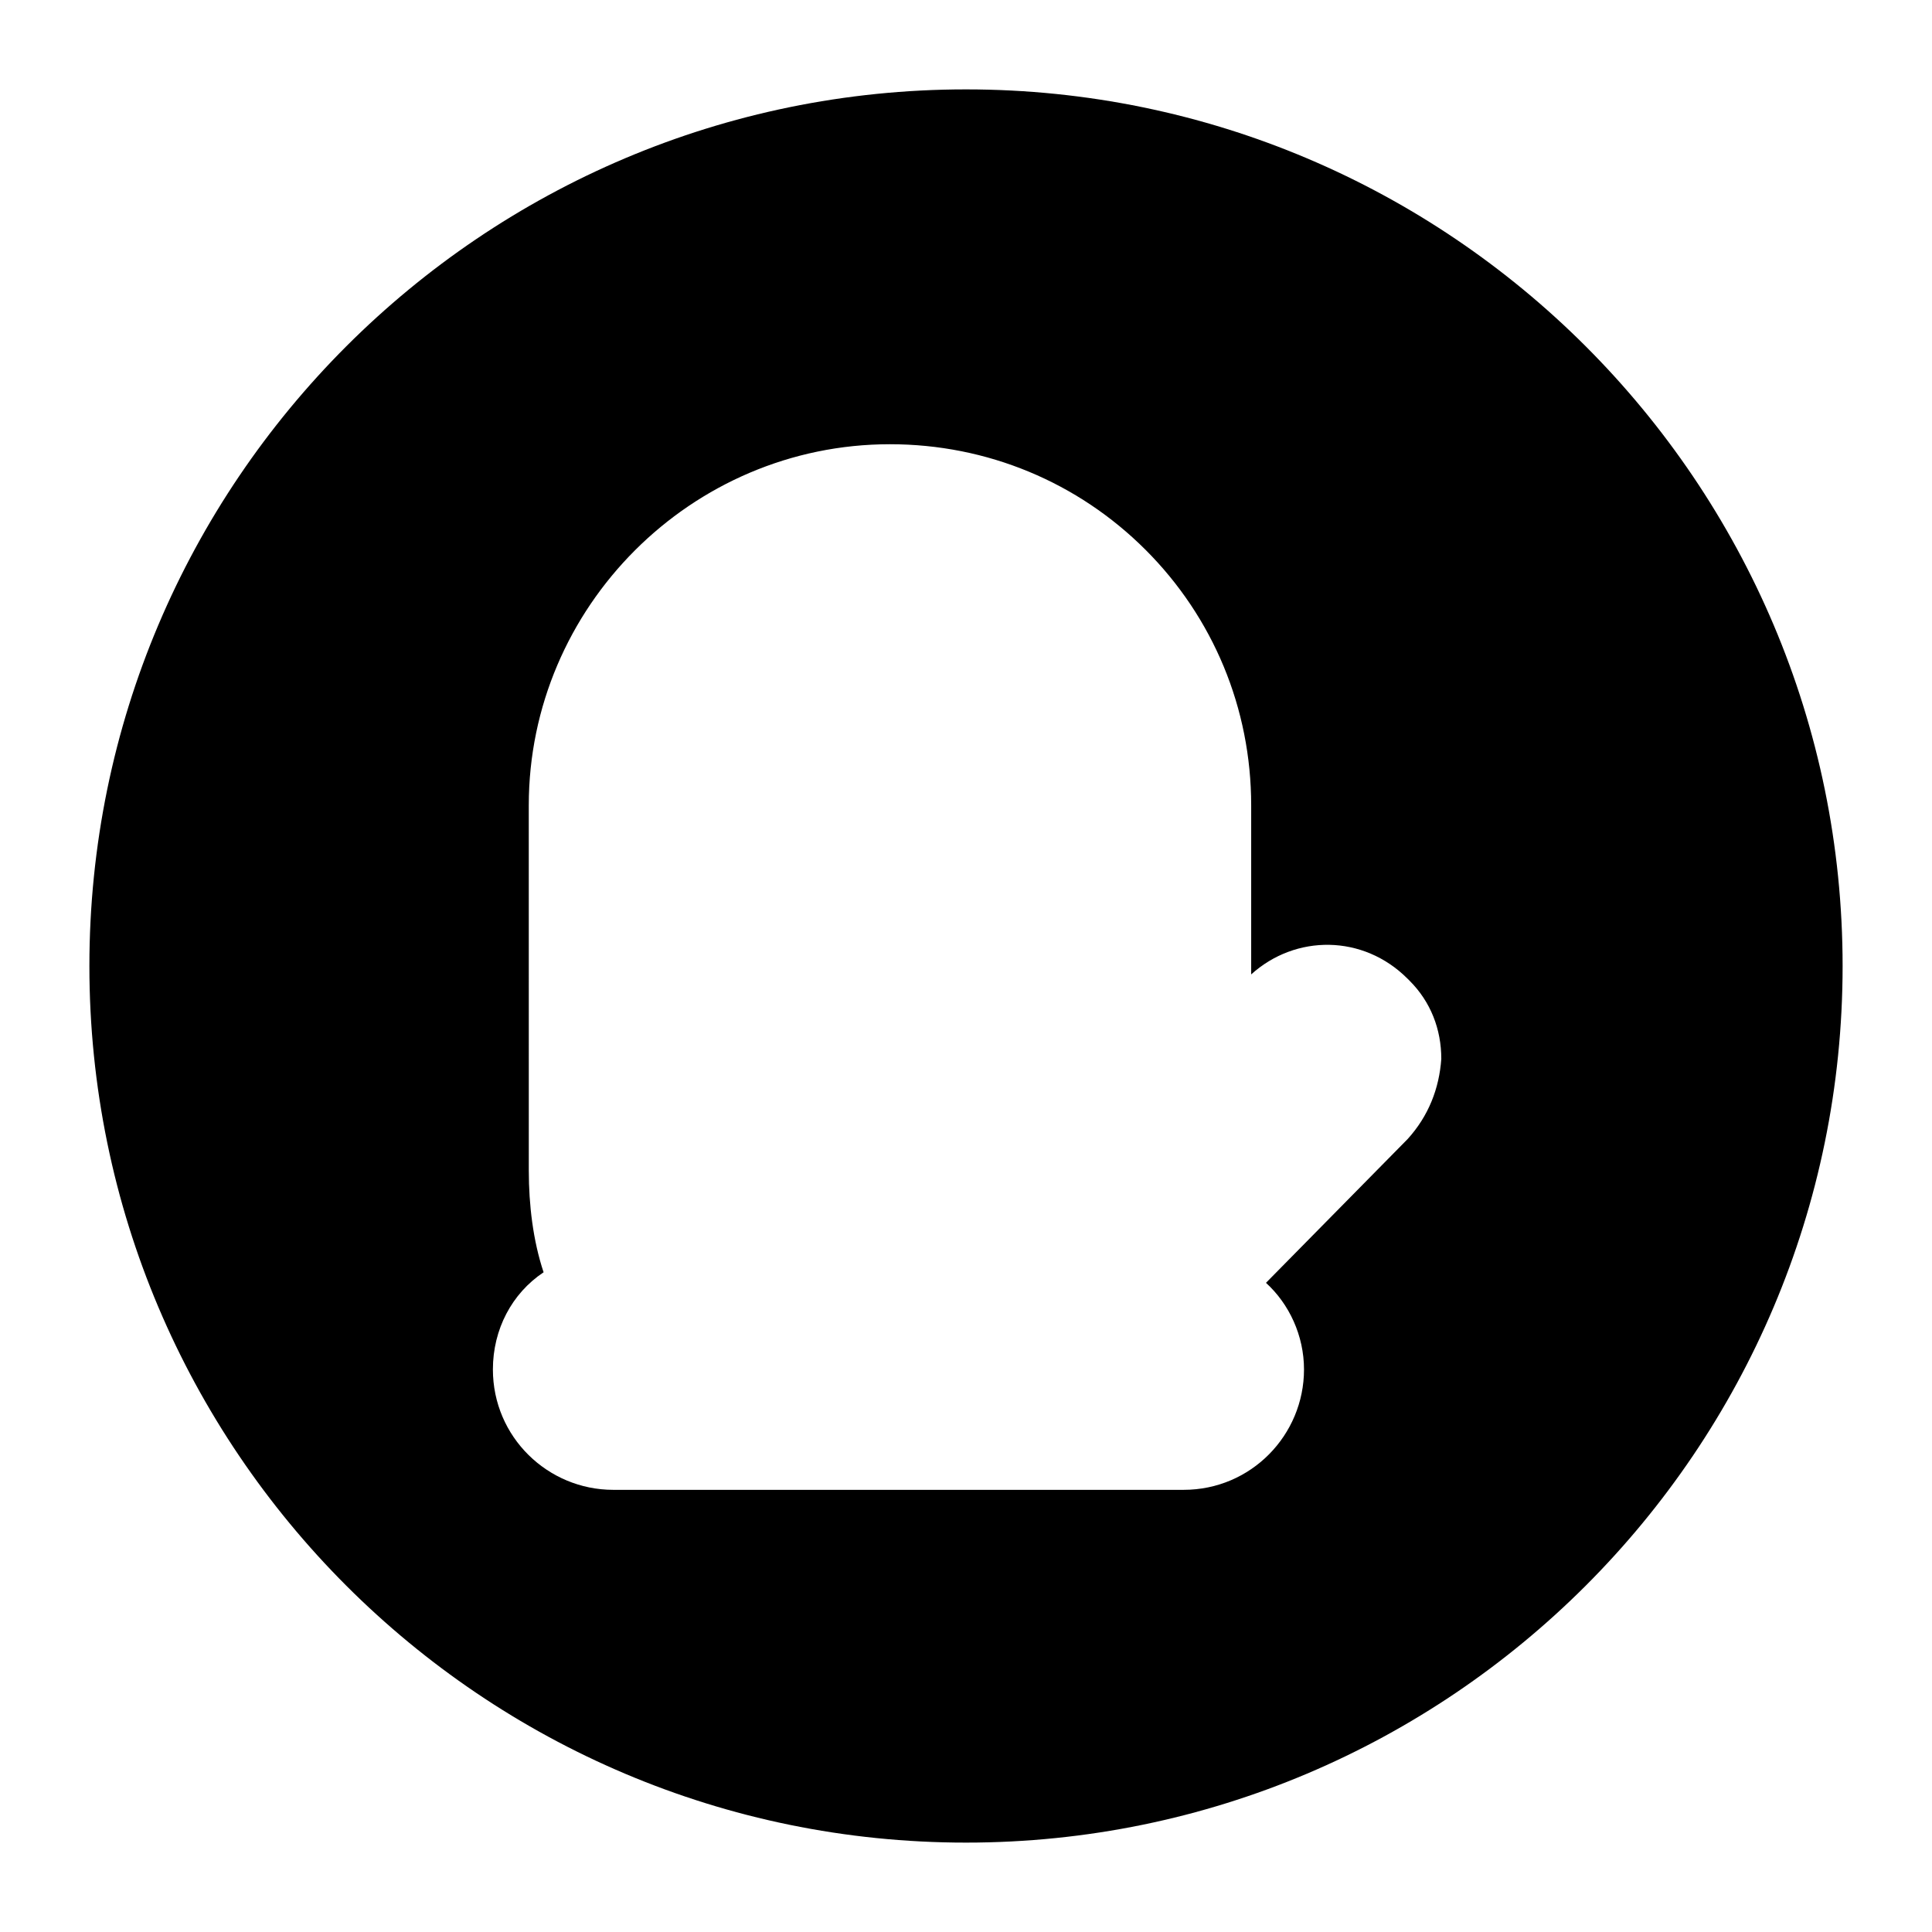
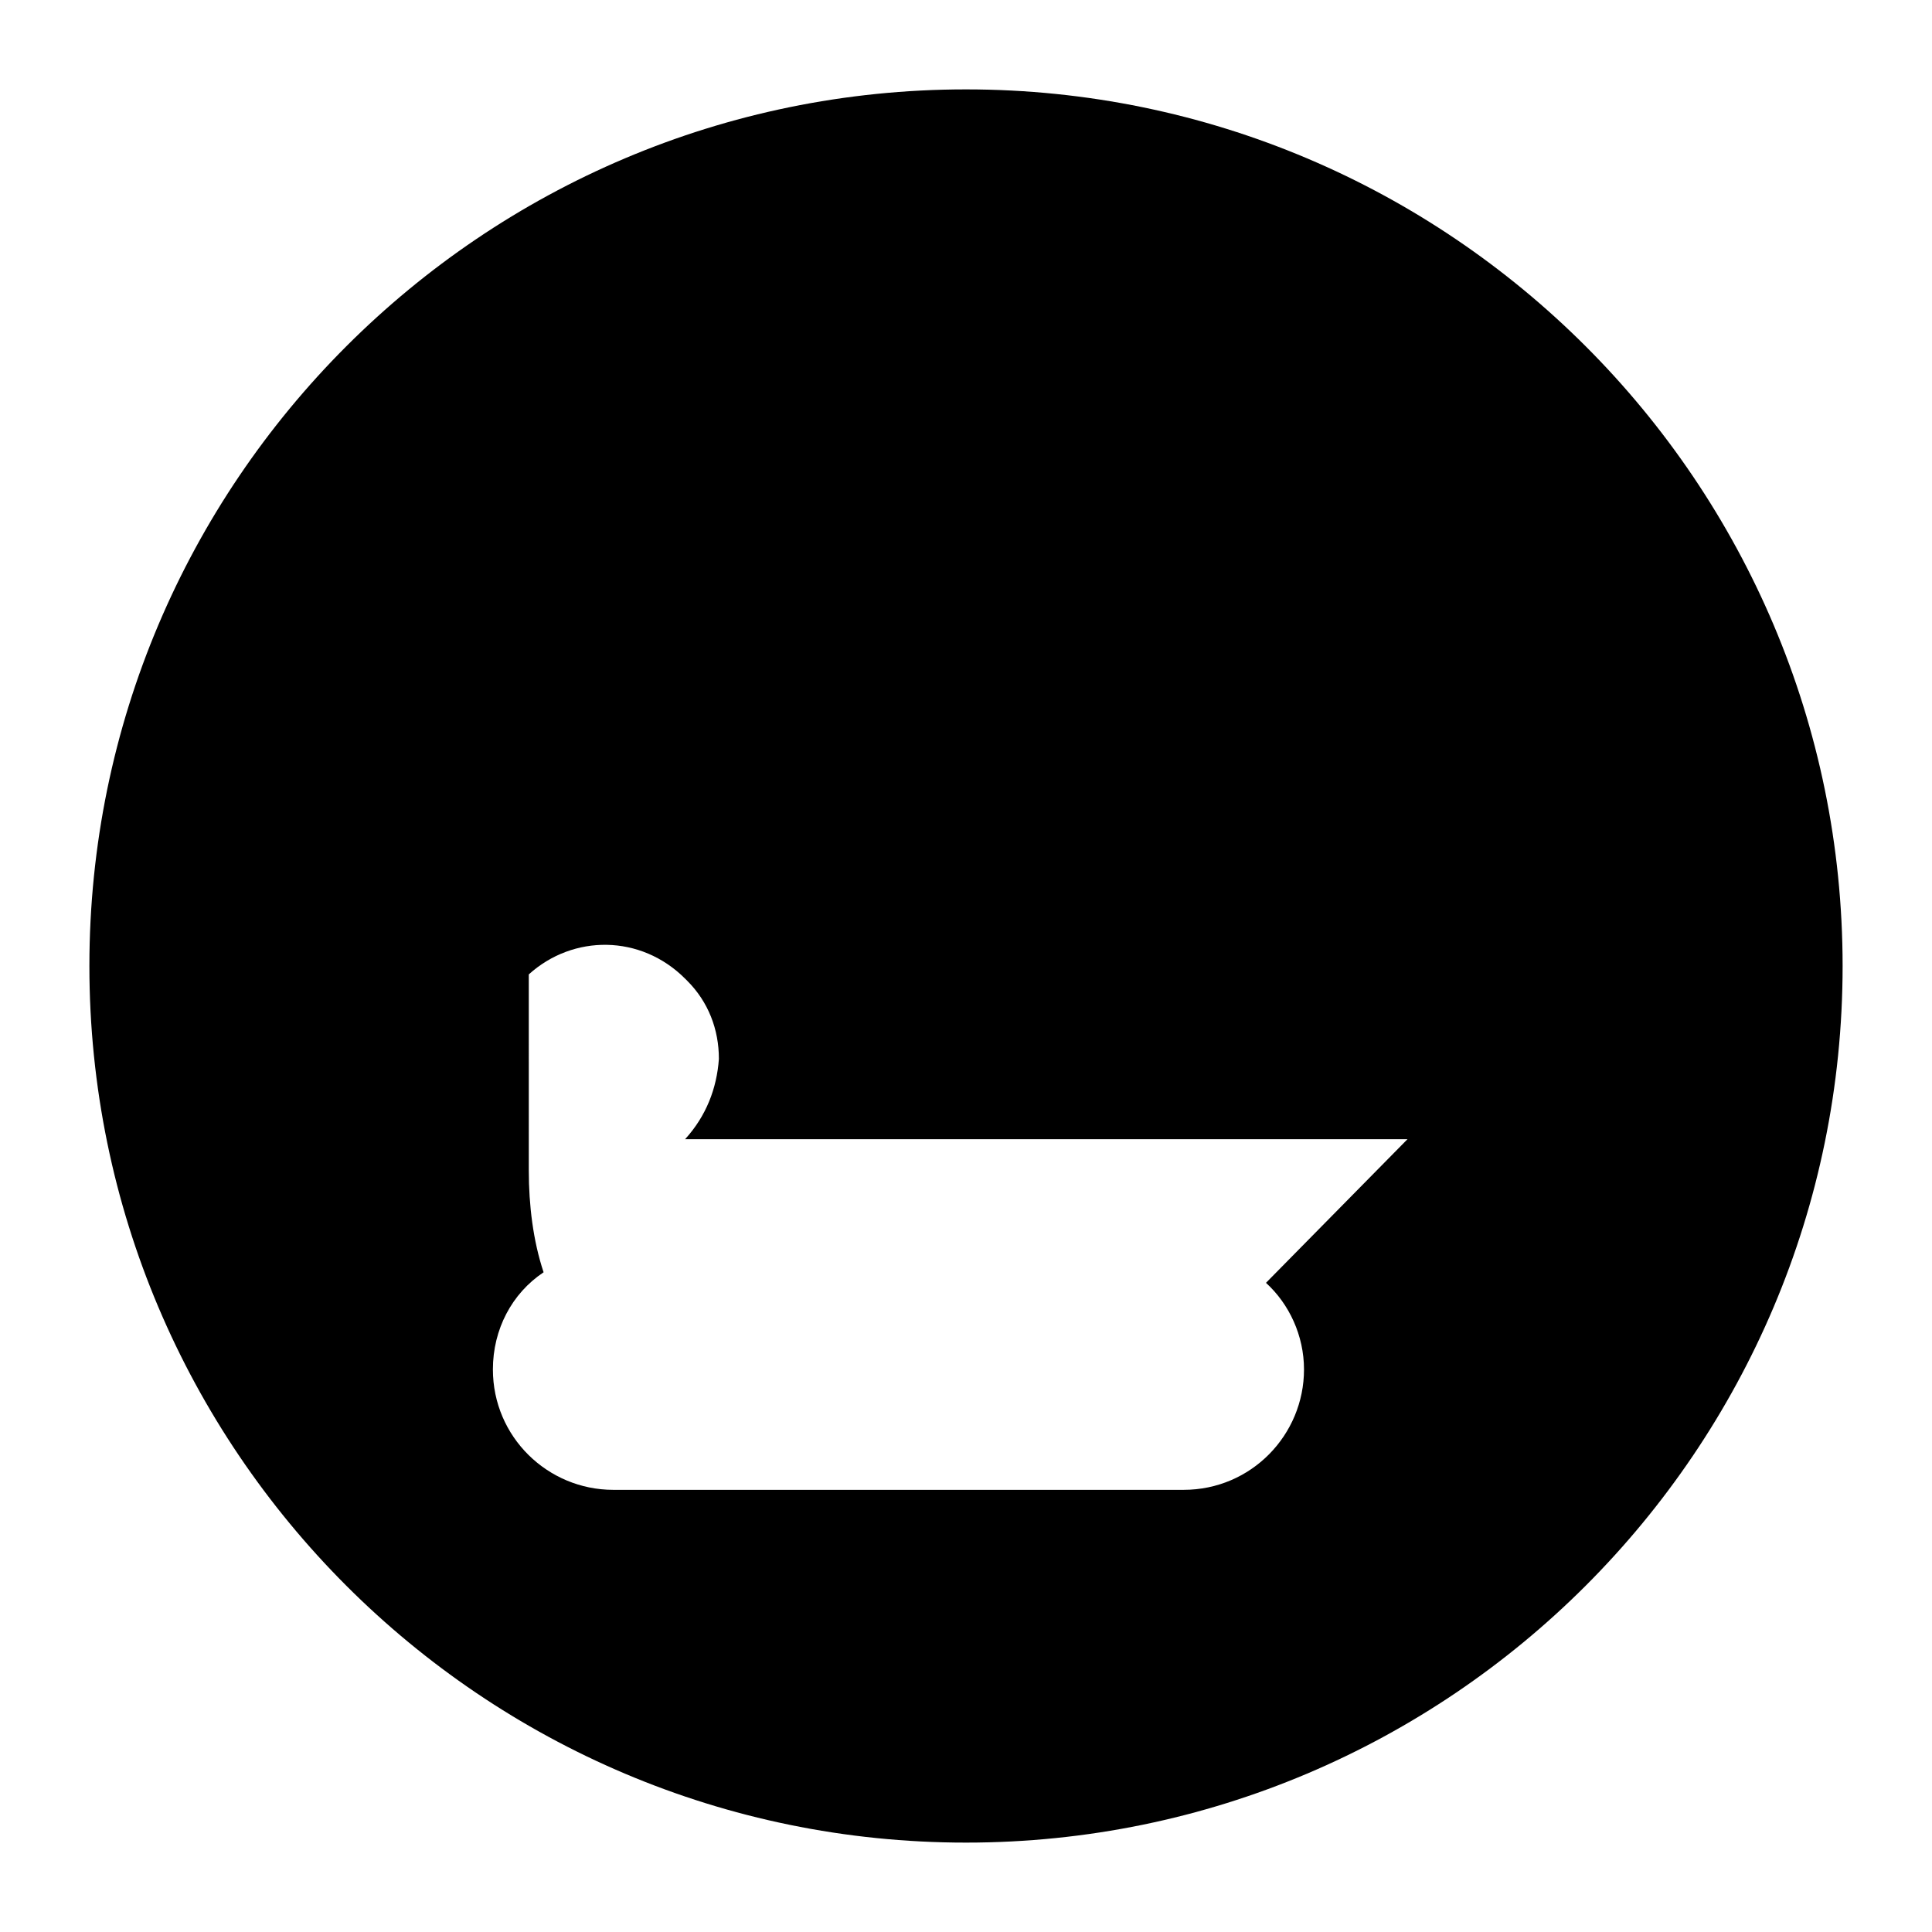
<svg xmlns="http://www.w3.org/2000/svg" fill="#000000" width="800px" height="800px" version="1.1" viewBox="144 144 512 512">
-   <path d="m400 167.69c-128.19 0-232.31 104.12-232.31 232.31s104.12 232.31 232.31 232.31 232.31-104.12 232.31-232.31-104.12-232.31-232.31-232.31zm117 278.21-37.504 38.066c6.156 5.598 10.078 13.996 10.078 22.953 0 17.352-13.996 31.906-31.906 31.906h-151.14c-17.352 0-31.906-13.996-31.906-31.906 0-10.637 5.039-20.152 13.434-25.75-2.801-8.398-3.918-17.914-3.918-26.871l-0.008-96.848c0-52.621 43.105-95.723 95.723-95.723 25.75 0 49.82 10.078 67.734 27.988 17.914 17.914 27.988 41.984 27.988 67.734v44.781c11.754-10.637 29.668-10.637 41.426 1.121l0.559 0.559c5.598 5.598 8.398 12.875 8.398 20.711-0.559 7.84-3.356 15.117-8.953 21.277z" />
+   <path d="m400 167.69c-128.19 0-232.31 104.12-232.31 232.31s104.12 232.31 232.31 232.31 232.31-104.12 232.31-232.31-104.12-232.31-232.31-232.31zm117 278.21-37.504 38.066c6.156 5.598 10.078 13.996 10.078 22.953 0 17.352-13.996 31.906-31.906 31.906h-151.14c-17.352 0-31.906-13.996-31.906-31.906 0-10.637 5.039-20.152 13.434-25.75-2.801-8.398-3.918-17.914-3.918-26.871l-0.008-96.848v44.781c11.754-10.637 29.668-10.637 41.426 1.121l0.559 0.559c5.598 5.598 8.398 12.875 8.398 20.711-0.559 7.84-3.356 15.117-8.953 21.277z" />
</svg>